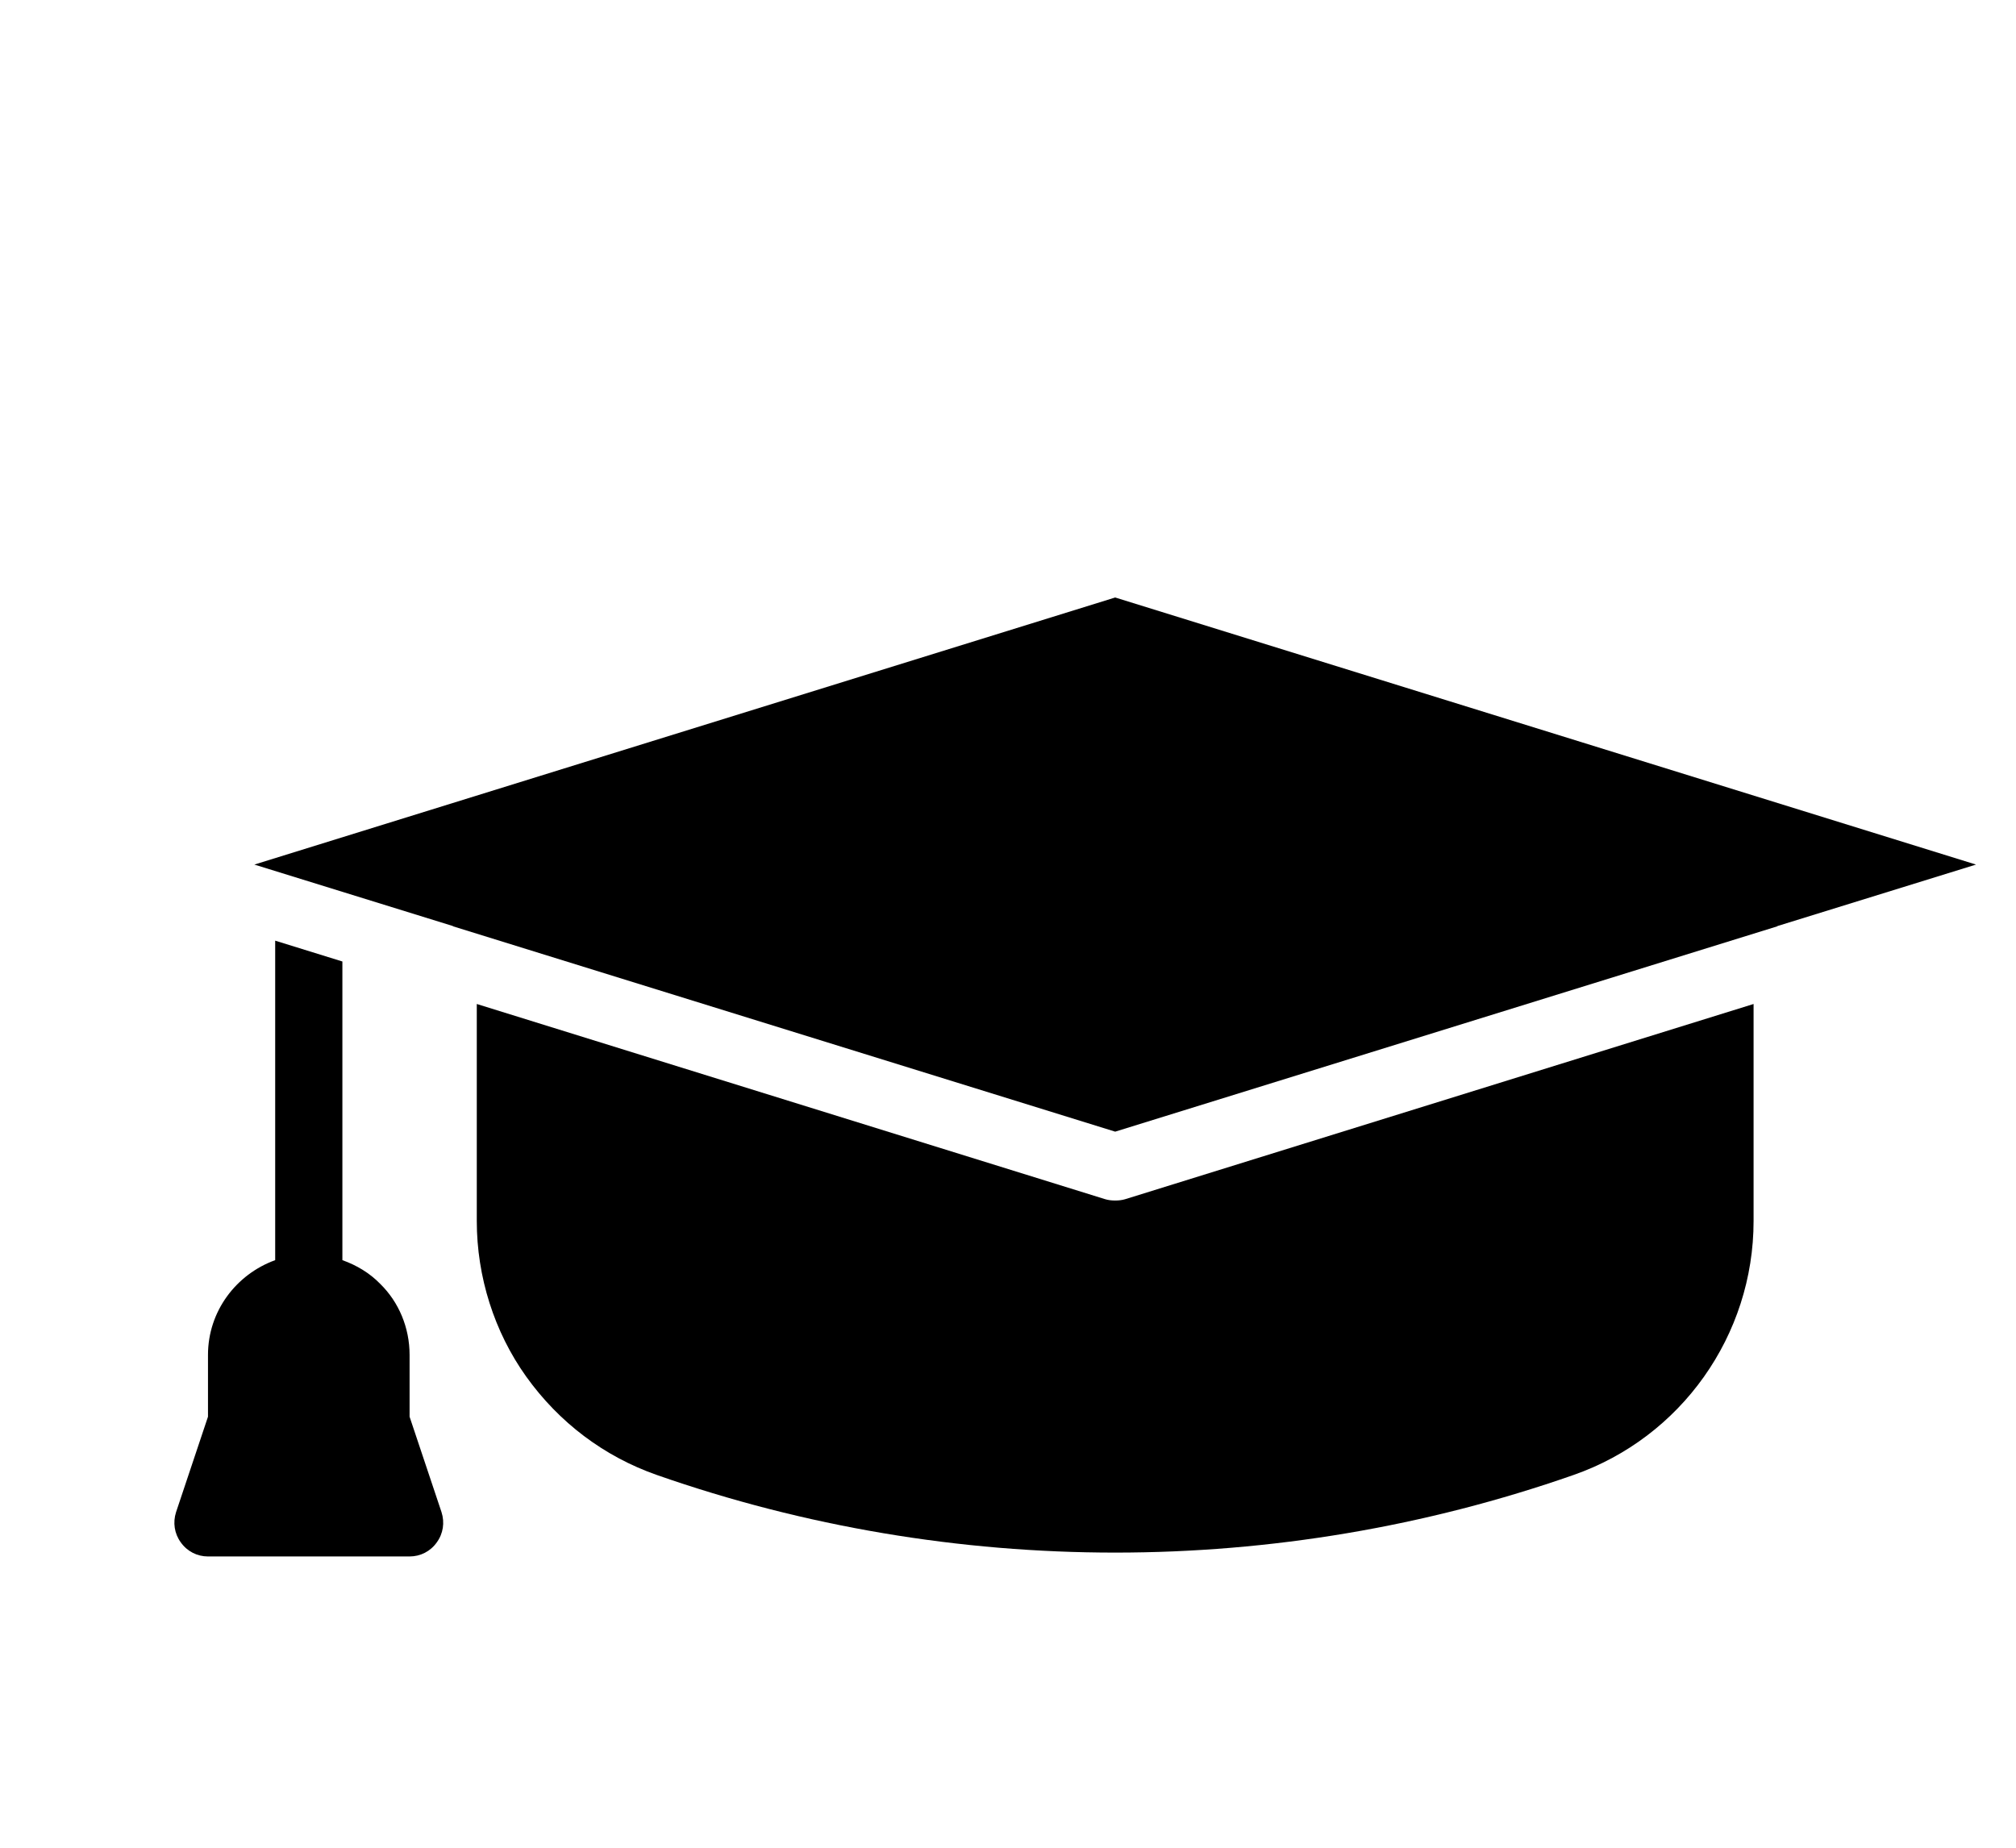
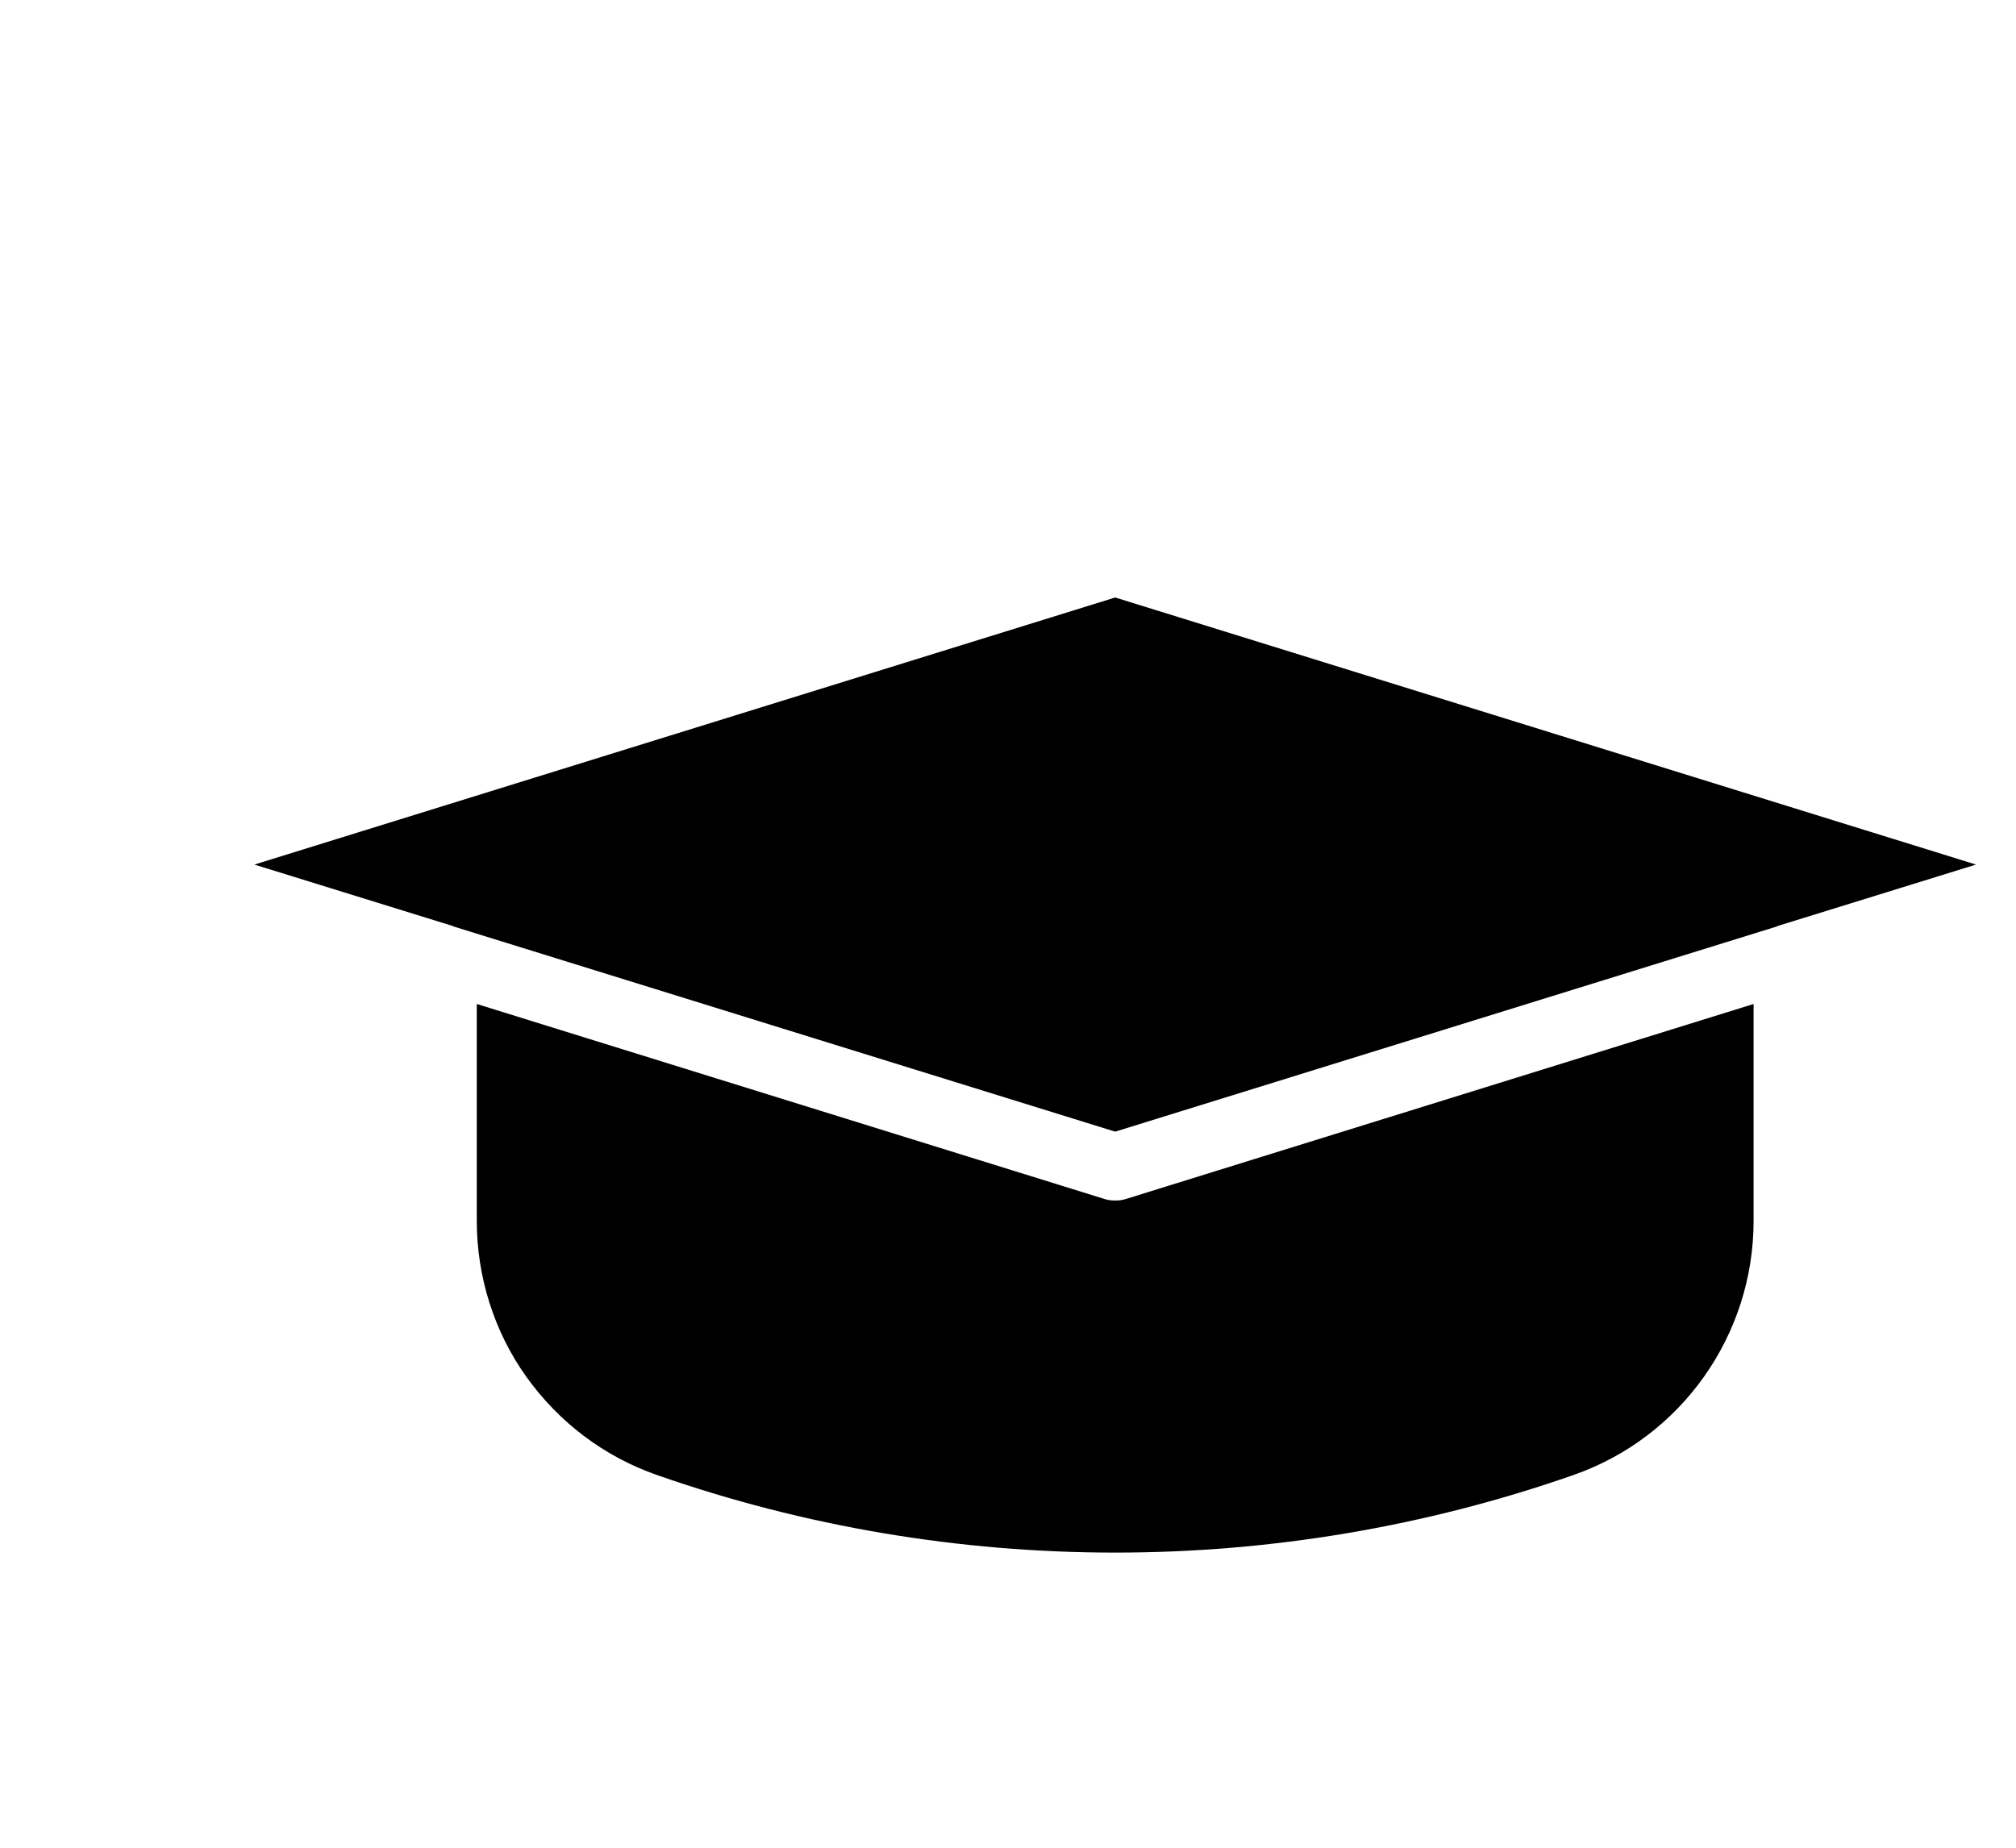
<svg xmlns="http://www.w3.org/2000/svg" version="1.1" x="0px" y="0px" viewBox="0 0 60 55">
  <g>
-     <path d="M12.19,42.17v-1.84c0-0.81-0.32-1.57-0.87-2.11   c-0.32-0.33-0.71-0.56-1.13-0.71v-8.89l-2-0.62v9.51   c-1.16,0.42-2,1.52-2,2.82v1.84l-0.95,2.84   c-0.1,0.31-0.05,0.64,0.14,0.9c0.19,0.27,0.49,0.42,0.81,0.42   h6c0.32,0,0.62-0.15,0.81-0.42c0.19-0.26,0.24-0.59,0.14-0.9   L12.19,42.17z" />
    <path d="M33.19,17.785L7.57,25.735l5.91,1.83c0,0.01,0,0,0.01,0.01   l19.7,6.11l19.7-6.11c0.01-0.01,0.01,0,0.01-0.01l5.91-1.83   L33.19,17.785z" />
    <path d="M33.19,35.735c-0.1,0-0.2-0.01-0.3-0.04l-18.7-5.81v6.46   c0,1.66,0.52,3.3,1.47,4.63c0.98,1.37,2.32,2.38,3.89,2.93   c8.8,3.08,18.48,3.08,27.28,0c3.21-1.12,5.36-4.16,5.36-7.56v-6.46   l-18.7,5.81C33.39,35.725,33.29,35.735,33.19,35.735z" />
  </g>
</svg>